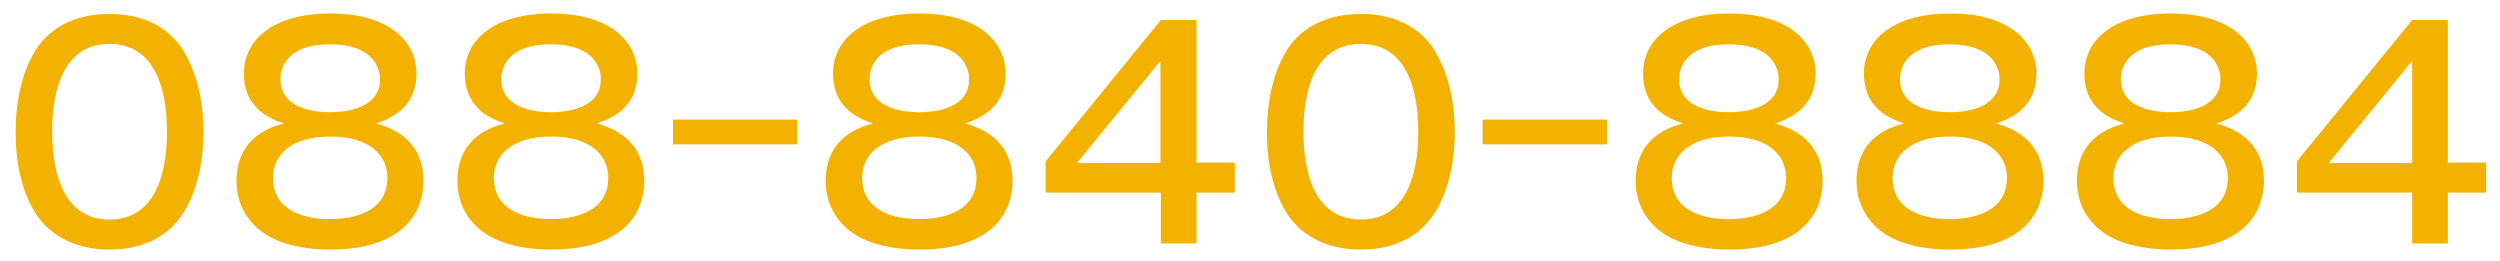
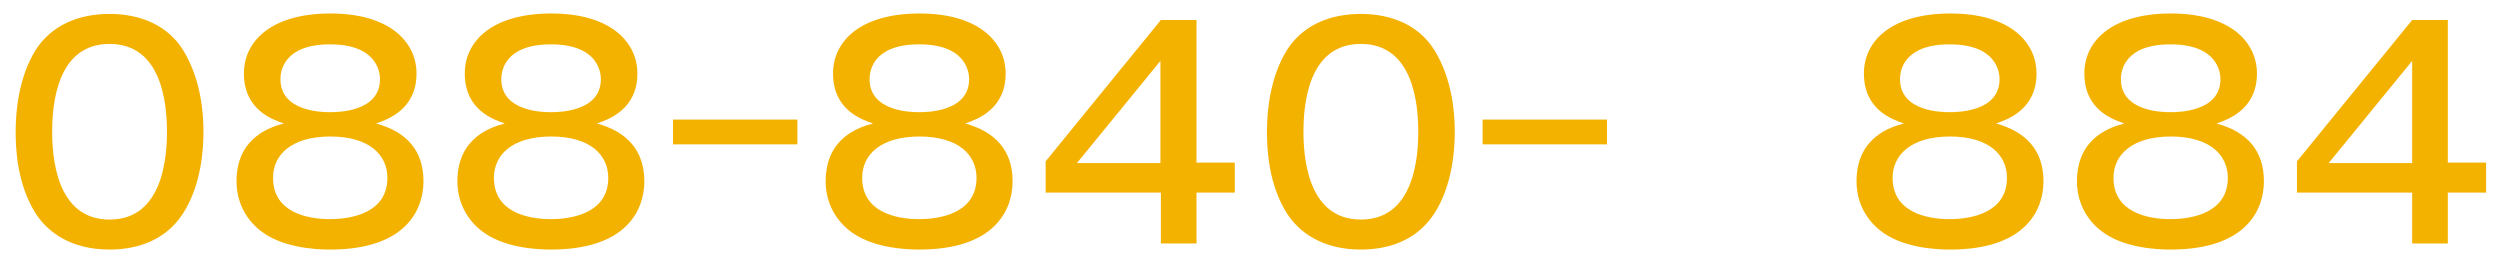
<svg xmlns="http://www.w3.org/2000/svg" version="1.1" id="レイヤー_1" x="0px" y="0px" viewBox="0 0 575 60" style="enable-background:new 0 0 575 60;" xml:space="preserve">
  <style type="text/css">
	.st0{fill:#F4B200;}
</style>
  <g>
    <path class="st0" d="M42.1,11.5c4.2,6.8,4.7,14.7,4.7,18.8c0,3.7-0.4,12.1-4.7,18.8c-4.6,7.1-12.1,8.3-16.9,8.3   c-9,0-14.3-4.1-17-8.3c-4.2-6.7-4.6-14.5-4.6-18.8c0-4.8,0.7-12.5,4.6-18.8c3.7-5.8,10-8.3,17-8.3C32.4,3.2,38.6,5.9,42.1,11.5z    M12,30.3c0,5.5,0.8,20.2,13.2,20.2c12.4,0,13.2-14.7,13.2-20.2c0-6.5-1.2-20.2-13.2-20.2C13,10.1,12,24.2,12,30.3z" />
    <path class="st0" d="M97.4,41.7c0,6.6-4.1,15.7-21.5,15.7c-3.7,0-11.3-0.5-16.2-4.5c-3.1-2.5-5.3-6.4-5.3-11.2   c0-10.4,8.3-12.6,10.9-13.3c-2.6-0.9-9.2-3.1-9.2-11.5c0-7.6,6.5-13.8,19.9-13.8c13.8,0,19.8,6.7,19.8,13.8   c0,8.3-6.7,10.6-9.3,11.5C93.5,30.3,97.4,34.6,97.4,41.7z M62.8,40.9c0,7.8,7.6,9.5,13.1,9.5c5.1,0,13.2-1.5,13.2-9.5   c0-5.3-4.2-9.5-13.1-9.5C67,31.4,62.8,35.6,62.8,40.9z M64.5,18.2c0,7.6,9.9,7.6,11.4,7.6c1.6,0,11.5,0,11.5-7.6   c0-1.6-0.7-8-11.5-8C65.4,10.2,64.5,16.2,64.5,18.2z" />
    <path class="st0" d="M148.2,41.7c0,6.6-4.1,15.7-21.5,15.7c-3.7,0-11.3-0.5-16.2-4.5c-3.1-2.5-5.3-6.4-5.3-11.2   c0-10.4,8.3-12.6,10.9-13.3c-2.6-0.9-9.2-3.1-9.2-11.5c0-7.6,6.5-13.8,19.9-13.8c13.8,0,19.8,6.7,19.8,13.8   c0,8.3-6.7,10.6-9.3,11.5C144.2,30.3,148.2,34.6,148.2,41.7z M113.6,40.9c0,7.8,7.6,9.5,13.1,9.5c5.1,0,13.2-1.5,13.2-9.5   c0-5.3-4.2-9.5-13.1-9.5C117.8,31.4,113.6,35.6,113.6,40.9z M115.3,18.2c0,7.6,9.9,7.6,11.4,7.6c1.6,0,11.5,0,11.5-7.6   c0-1.6-0.7-8-11.5-8C116.2,10.2,115.3,16.2,115.3,18.2z" />
    <path class="st0" d="M183.4,27.5v5.7h-28.6v-5.7H183.4z" />
    <path class="st0" d="M232.9,41.7c0,6.6-4.1,15.7-21.5,15.7c-3.7,0-11.3-0.5-16.2-4.5c-3.1-2.5-5.3-6.4-5.3-11.2   c0-10.4,8.3-12.6,10.9-13.3c-2.6-0.9-9.2-3.1-9.2-11.5c0-7.6,6.5-13.8,19.9-13.8c13.8,0,19.8,6.7,19.8,13.8   c0,8.3-6.7,10.6-9.3,11.5C228.9,30.3,232.9,34.6,232.9,41.7z M198.3,40.9c0,7.8,7.6,9.5,13.1,9.5c5.1,0,13.2-1.5,13.2-9.5   c0-5.3-4.2-9.5-13.1-9.5C202.5,31.4,198.3,35.6,198.3,40.9z M200,18.2c0,7.6,9.9,7.6,11.4,7.6c1.6,0,11.5,0,11.5-7.6   c0-1.6-0.7-8-11.5-8C200.9,10.2,200,16.2,200,18.2z" />
    <path class="st0" d="M275.2,37.4h8.8v6.9h-8.8V56h-8.2V44.3h-26.5v-7.2l26.5-32.5h8.2V37.4z M266.9,37.4V14l-19.2,23.5H266.9z" />
    <path class="st0" d="M329.9,11.5c4.2,6.8,4.7,14.7,4.7,18.8c0,3.7-0.4,12.1-4.7,18.8c-4.6,7.1-12.1,8.3-16.9,8.3   c-9,0-14.3-4.1-17-8.3c-4.2-6.7-4.6-14.5-4.6-18.8c0-4.8,0.7-12.5,4.6-18.8c3.7-5.8,10-8.3,17-8.3C320.2,3.2,326.4,5.9,329.9,11.5z    M299.8,30.3c0,5.5,0.8,20.2,13.2,20.2c12.4,0,13.2-14.7,13.2-20.2c0-6.5-1.2-20.2-13.2-20.2C300.8,10.1,299.8,24.2,299.8,30.3z" />
    <path class="st0" d="M369.6,27.5v5.7h-28.6v-5.7H369.6z" />
-     <path class="st0" d="M419.2,41.7c0,6.6-4.1,15.7-21.5,15.7c-3.7,0-11.3-0.5-16.2-4.5c-3.1-2.5-5.3-6.4-5.3-11.2   c0-10.4,8.3-12.6,10.9-13.3c-2.6-0.9-9.2-3.1-9.2-11.5c0-7.6,6.5-13.8,19.9-13.8c13.8,0,19.8,6.7,19.8,13.8   c0,8.3-6.7,10.6-9.3,11.5C415.2,30.3,419.2,34.6,419.2,41.7z M384.5,40.9c0,7.8,7.6,9.5,13.1,9.5c5.1,0,13.2-1.5,13.2-9.5   c0-5.3-4.2-9.5-13.1-9.5C388.8,31.4,384.5,35.6,384.5,40.9z M386.2,18.2c0,7.6,9.9,7.6,11.4,7.6c1.6,0,11.5,0,11.5-7.6   c0-1.6-0.7-8-11.5-8C387.2,10.2,386.2,16.2,386.2,18.2z" />
    <path class="st0" d="M470,41.7c0,6.6-4.1,15.7-21.5,15.7c-3.7,0-11.3-0.5-16.2-4.5c-3.1-2.5-5.3-6.4-5.3-11.2   c0-10.4,8.3-12.6,10.9-13.3c-2.6-0.9-9.2-3.1-9.2-11.5c0-7.6,6.5-13.8,19.9-13.8c13.8,0,19.8,6.7,19.8,13.8   c0,8.3-6.7,10.6-9.3,11.5C466,30.3,470,34.6,470,41.7z M435.3,40.9c0,7.8,7.6,9.5,13.1,9.5c5.1,0,13.2-1.5,13.2-9.5   c0-5.3-4.2-9.5-13.1-9.5C439.6,31.4,435.3,35.6,435.3,40.9z M437,18.2c0,7.6,9.9,7.6,11.4,7.6c1.6,0,11.5,0,11.5-7.6   c0-1.6-0.7-8-11.5-8C437.9,10.2,437,16.2,437,18.2z" />
    <path class="st0" d="M520.7,41.7c0,6.6-4.1,15.7-21.5,15.7c-3.7,0-11.3-0.5-16.2-4.5c-3.1-2.5-5.3-6.4-5.3-11.2   c0-10.4,8.3-12.6,10.9-13.3c-2.6-0.9-9.2-3.1-9.2-11.5c0-7.6,6.5-13.8,19.9-13.8c13.8,0,19.8,6.7,19.8,13.8   c0,8.3-6.7,10.6-9.3,11.5C516.8,30.3,520.7,34.6,520.7,41.7z M486.1,40.9c0,7.8,7.6,9.5,13.1,9.5c5.1,0,13.2-1.5,13.2-9.5   c0-5.3-4.2-9.5-13.1-9.5C490.4,31.4,486.1,35.6,486.1,40.9z M487.8,18.2c0,7.6,9.9,7.6,11.4,7.6c1.6,0,11.5,0,11.5-7.6   c0-1.6-0.7-8-11.5-8C488.7,10.2,487.8,16.2,487.8,18.2z" />
    <path class="st0" d="M563,37.4h8.8v6.9H563V56h-8.2V44.3h-26.5v-7.2l26.5-32.5h8.2V37.4z M554.8,37.4V14l-19.2,23.5H554.8z" />
  </g>
</svg>